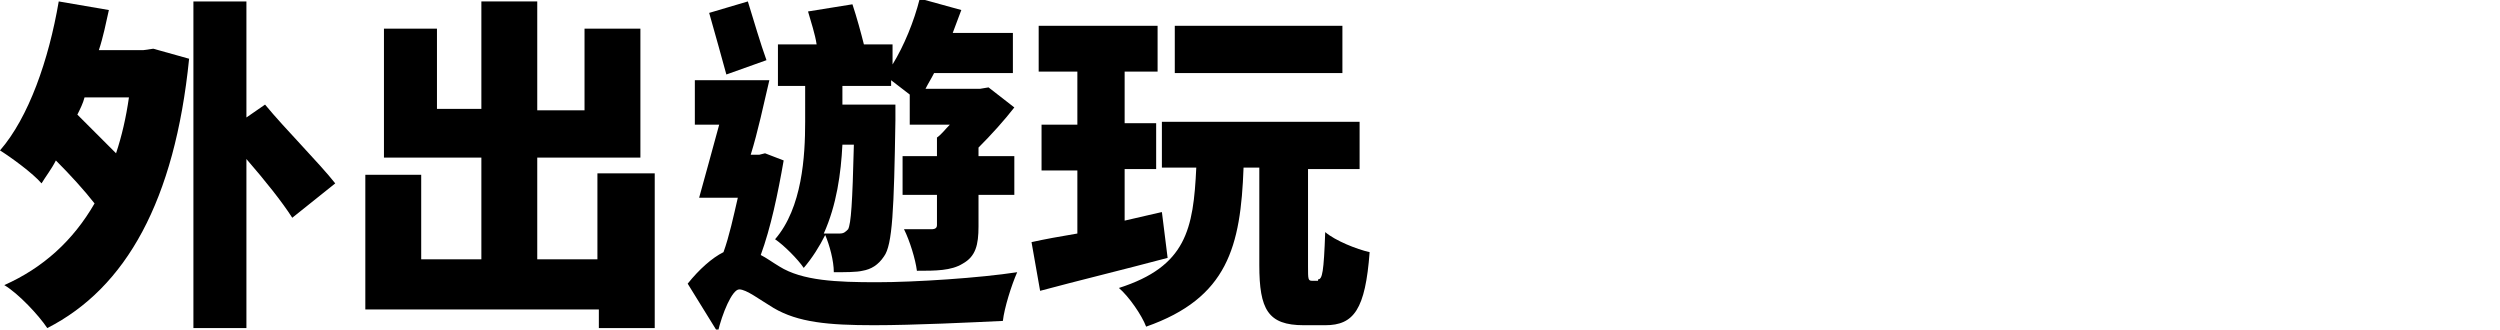
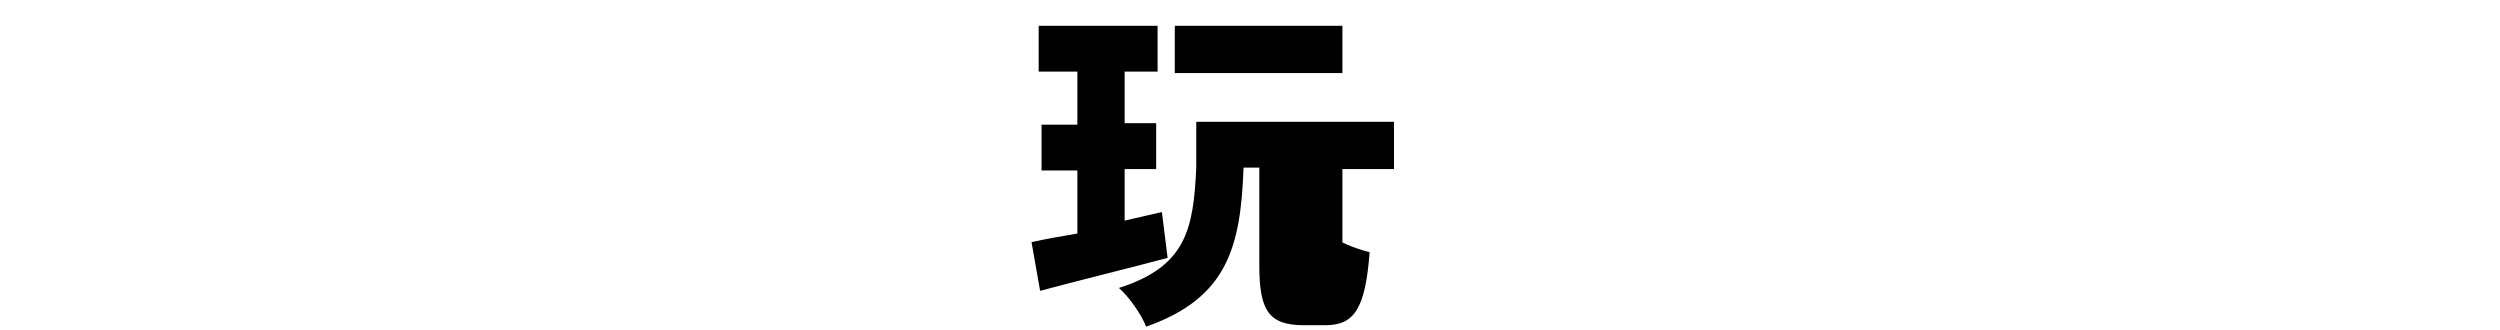
<svg xmlns="http://www.w3.org/2000/svg" version="1.1" id="Layer_1" x="0px" y="0px" width="174.5px" height="23px" viewBox="0 0 174.5 23" style="enable-background:new 0 0 174.5 23;" xml:space="preserve">
  <g>
-     <path d="M10.7,3.4l2.5,0.7c-1,9.9-4.4,16-9.9,18.8c-0.6-0.9-2-2.4-3-3c2.7-1.2,4.8-3.1,6.3-5.7c-0.7-0.9-1.7-2-2.7-3   c-0.3,0.6-0.7,1.1-1,1.6C2.3,12.1,0.8,11,0,10.5C2,8.2,3.4,4.2,4.1,0.1l3.5,0.6C7.4,1.6,7.2,2.6,6.9,3.5H10L10.7,3.4z M5.9,6.8   C5.8,7.2,5.6,7.6,5.4,8c0.8,0.8,1.8,1.8,2.7,2.7C8.5,9.5,8.8,8.2,9,6.8H5.9z M20.4,15.2c-0.7-1.1-1.9-2.6-3.2-4.1v11.8h-3.7V0.1   h3.7v8.1l1.3-0.9c1.4,1.7,3.8,4.1,4.9,5.5L20.4,15.2z" />
-     <path d="M45.7,12.2v10.7h-3.9v-1.3H25.5v-9.4h3.9v5.9h4.2v-7.1h-6.8V2h3.7v5.6h3.1V0.1h3.9v7.6h3.3V2h3.9v9h-7.2v7.1h4.2v-6H45.7z" />
-     <path d="M54.7,11.2c-0.4,2.3-0.9,4.7-1.6,6.6c0.4,0.2,0.8,0.5,1.3,0.8c1.6,1,4,1.1,6.8,1.1c2.7,0,7.2-0.3,9.8-0.7   c-0.4,0.9-0.9,2.5-1,3.4c-2.1,0.1-6.2,0.3-9,0.3c-3.2,0-5.3-0.2-7-1.2c-1-0.6-1.9-1.3-2.4-1.3c-0.5,0-1.2,1.7-1.5,3L48,19.8   c0.8-1,1.7-1.8,2.5-2.2c0.4-1.1,0.7-2.5,1-3.8h-2.7c0.4-1.4,0.9-3.3,1.4-5.1h-1.7V5.6h5.2c-0.4,1.7-0.8,3.6-1.3,5.2H53l0.4-0.1   L54.7,11.2z M50.7,5.2c-0.3-1.1-0.8-2.9-1.2-4.3l2.7-0.8c0.4,1.3,0.9,3,1.3,4.1L50.7,5.2z M56.1,6h-1.8V3.1h2.7   c-0.1-0.7-0.4-1.6-0.6-2.3l3.1-0.5c0.3,0.9,0.6,2,0.8,2.8h2v1.4c0.8-1.3,1.5-3,1.9-4.6l2.9,0.8c-0.2,0.5-0.4,1.1-0.6,1.6h4.2v2.8   h-5.5c-0.2,0.4-0.4,0.7-0.6,1.1h3.8L69,6.1l1.8,1.4c-0.7,0.9-1.6,1.9-2.5,2.8v0.6h2.5v2.7h-2.5v2.2c0,1.3-0.2,2.1-1.1,2.6   c-0.8,0.5-1.9,0.5-3.2,0.5c-0.1-0.8-0.5-2.1-0.9-2.9c0.8,0,1.7,0,1.9,0c0.3,0,0.4-0.1,0.4-0.3v-2.1H63v-2.7h2.4V9.6   c0.3-0.2,0.6-0.6,0.9-0.9h-2.8V6.6c-0.4-0.3-0.9-0.7-1.3-1V6h-3.4v1.3h3.7c0,0,0,0.8,0,1.1c-0.1,6.2-0.2,8.7-0.8,9.5   c-0.4,0.6-0.9,0.9-1.5,1C59.8,19,59,19,58.2,19c0-0.8-0.3-1.9-0.6-2.6c-0.4,0.8-0.9,1.6-1.5,2.3c-0.4-0.6-1.4-1.6-2-2   c1.9-2.2,2.1-5.8,2.1-8.2V6z M58.8,10.1c-0.1,2-0.4,4.2-1.3,6.2c0.5,0,0.8,0,1.1,0c0.3,0,0.4-0.1,0.6-0.3c0.2-0.4,0.3-1.8,0.4-5.9   H58.8z" />
-     <path d="M81.5,18c-3,0.8-6.3,1.6-8.9,2.3L72,16.9c0.9-0.2,2-0.4,3.2-0.6v-4.4h-2.5V8.7h2.5V5h-2.7V1.8h8.3V5h-2.3v3.6h2.2v3.2h-2.2   v3.6l2.6-0.6L81.5,18z M92,19.5c0.3,0,0.4-0.5,0.5-3.3c0.7,0.6,2.2,1.2,3.1,1.4c-0.3,4-1.1,5.1-3.1,5.1H91c-2.5,0-3.1-1.1-3.1-4.2   v-6.8h-1.1c-0.2,5.5-1.1,9.1-6.8,11.1c-0.3-0.8-1.2-2.1-1.9-2.7c4.7-1.5,5.2-4.1,5.4-8.4h-2.4V8.5h13.8v3.3h-3.6v6.8   c0,0.9,0,1,0.3,1H92z M93.7,5.1H82V1.8h11.7V5.1z" />
+     <path d="M81.5,18c-3,0.8-6.3,1.6-8.9,2.3L72,16.9c0.9-0.2,2-0.4,3.2-0.6v-4.4h-2.5V8.7h2.5V5h-2.7V1.8h8.3V5h-2.3v3.6h2.2v3.2h-2.2   v3.6l2.6-0.6L81.5,18z M92,19.5c0.3,0,0.4-0.5,0.5-3.3c0.7,0.6,2.2,1.2,3.1,1.4c-0.3,4-1.1,5.1-3.1,5.1H91c-2.5,0-3.1-1.1-3.1-4.2   v-6.8h-1.1c-0.2,5.5-1.1,9.1-6.8,11.1c-0.3-0.8-1.2-2.1-1.9-2.7c4.7-1.5,5.2-4.1,5.4-8.4V8.5h13.8v3.3h-3.6v6.8   c0,0.9,0,1,0.3,1H92z M93.7,5.1H82V1.8h11.7V5.1z" />
  </g>
</svg>